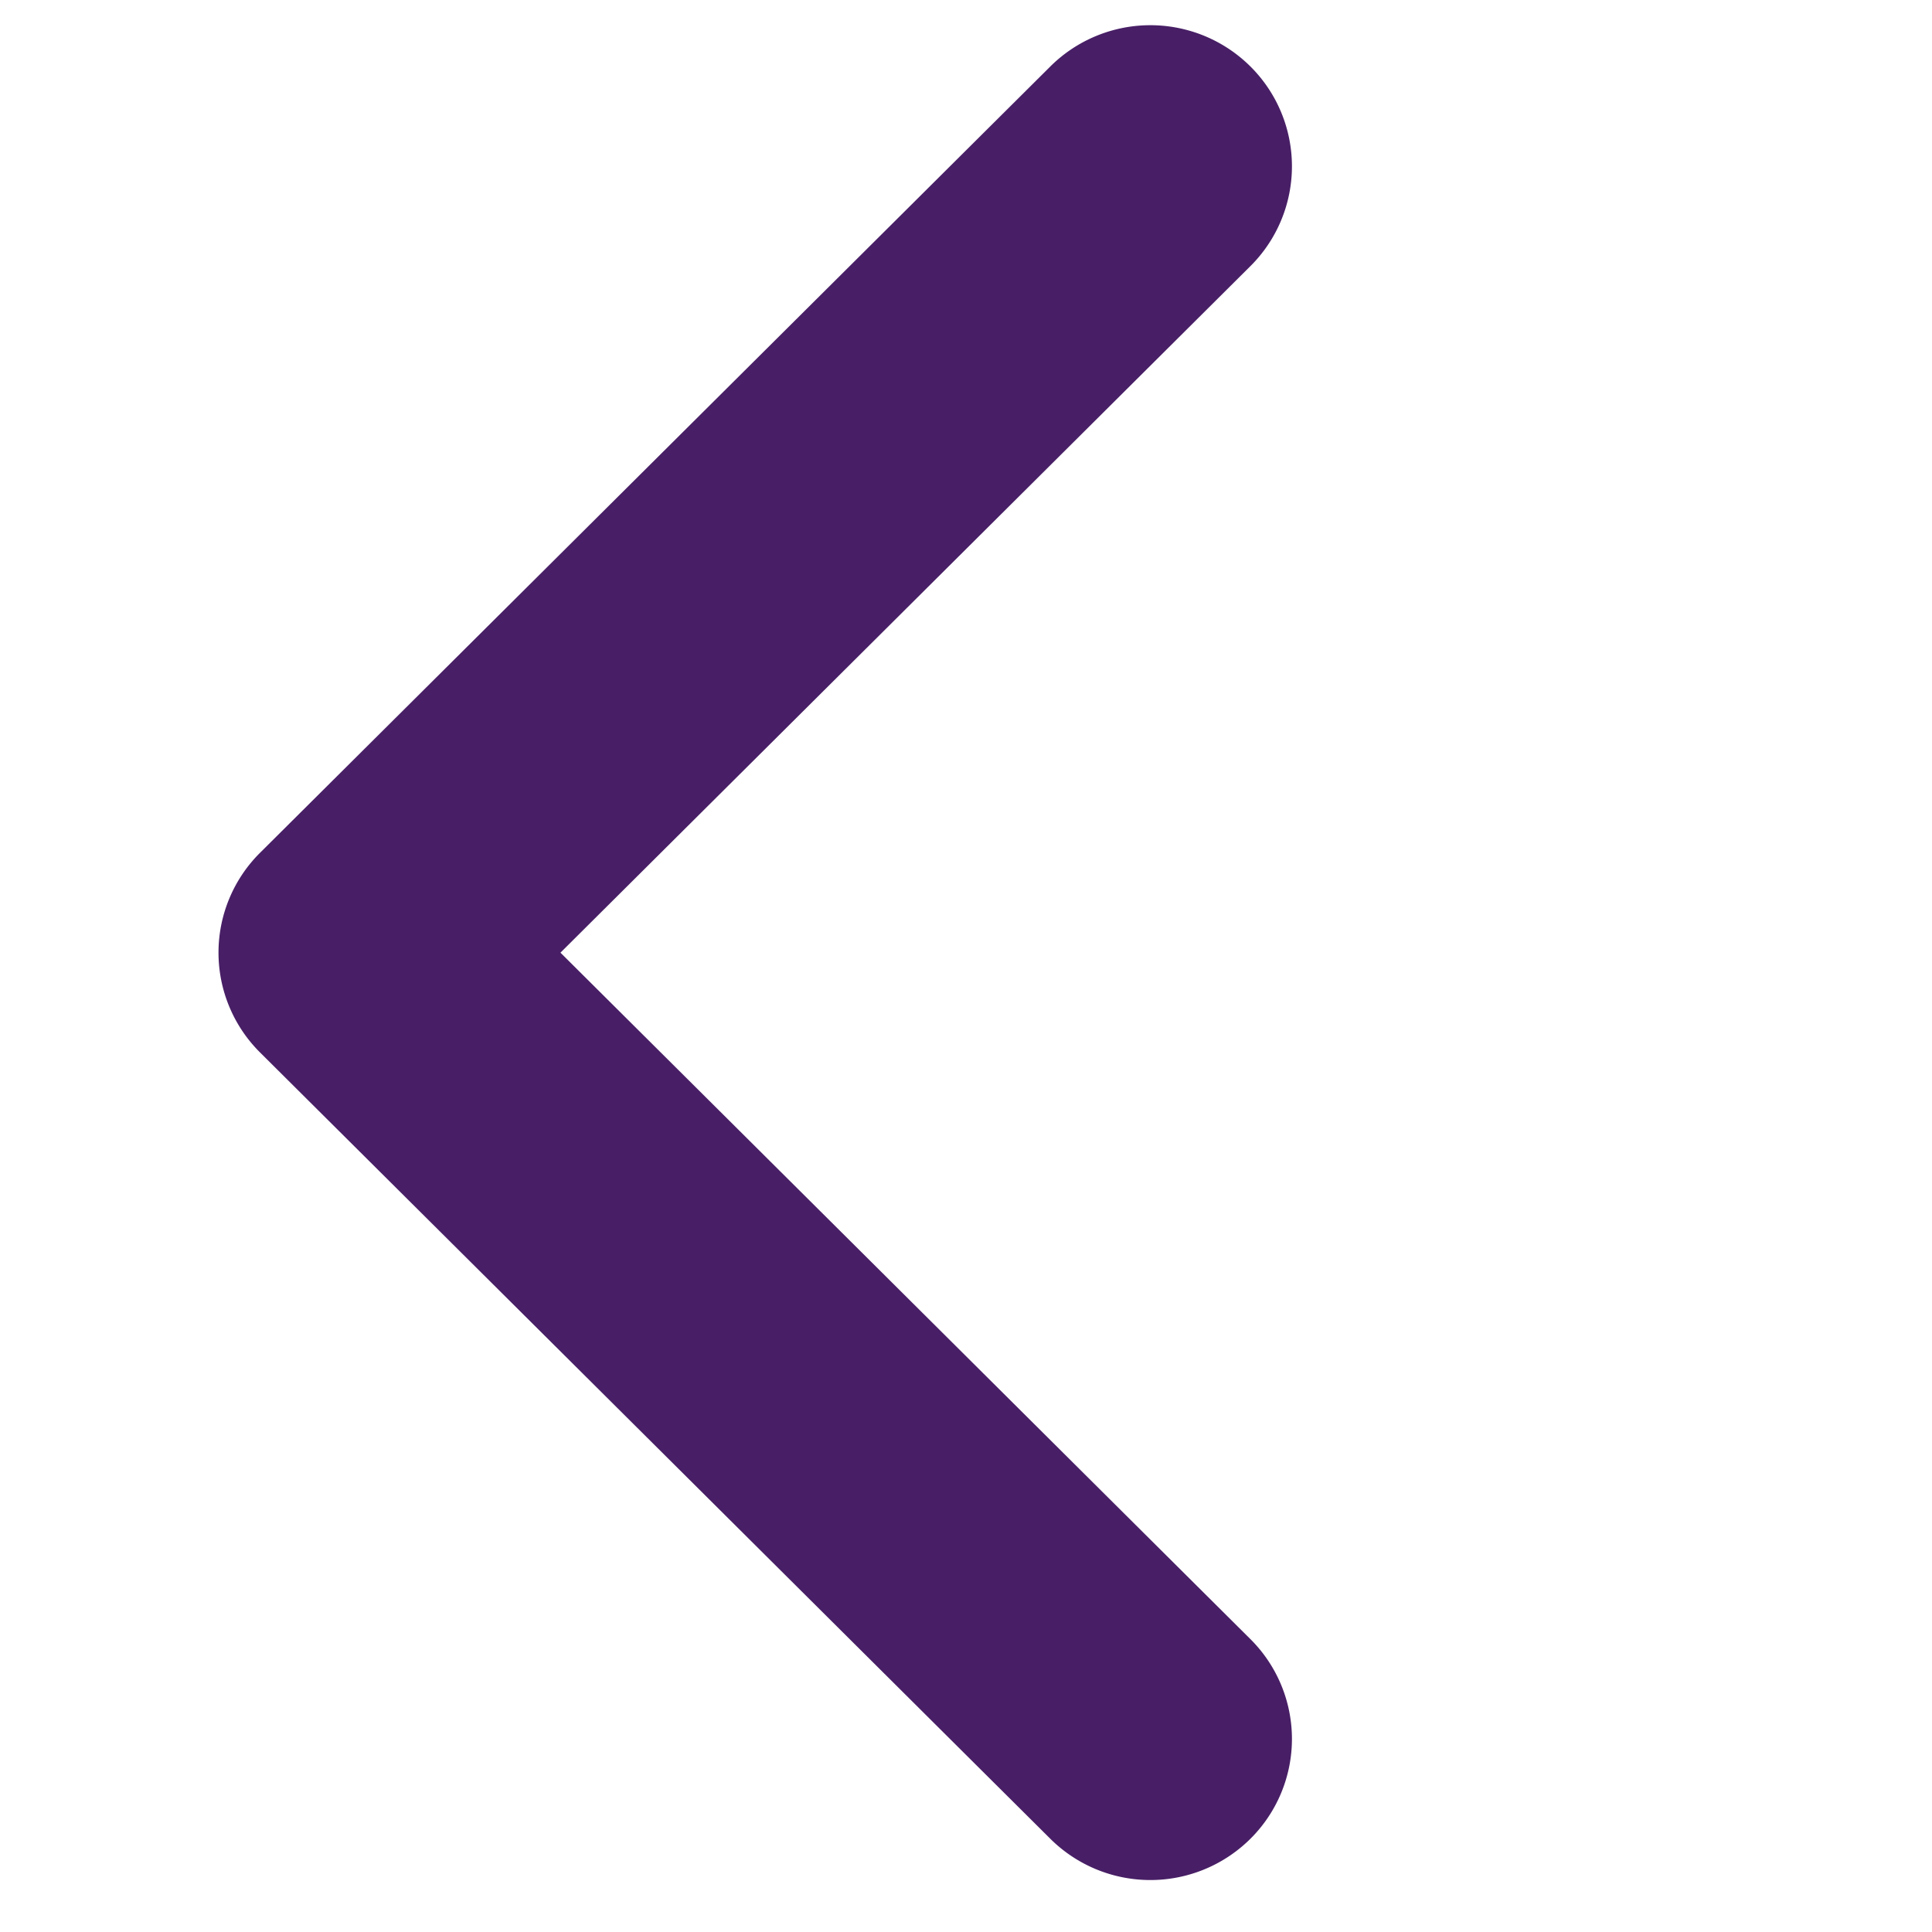
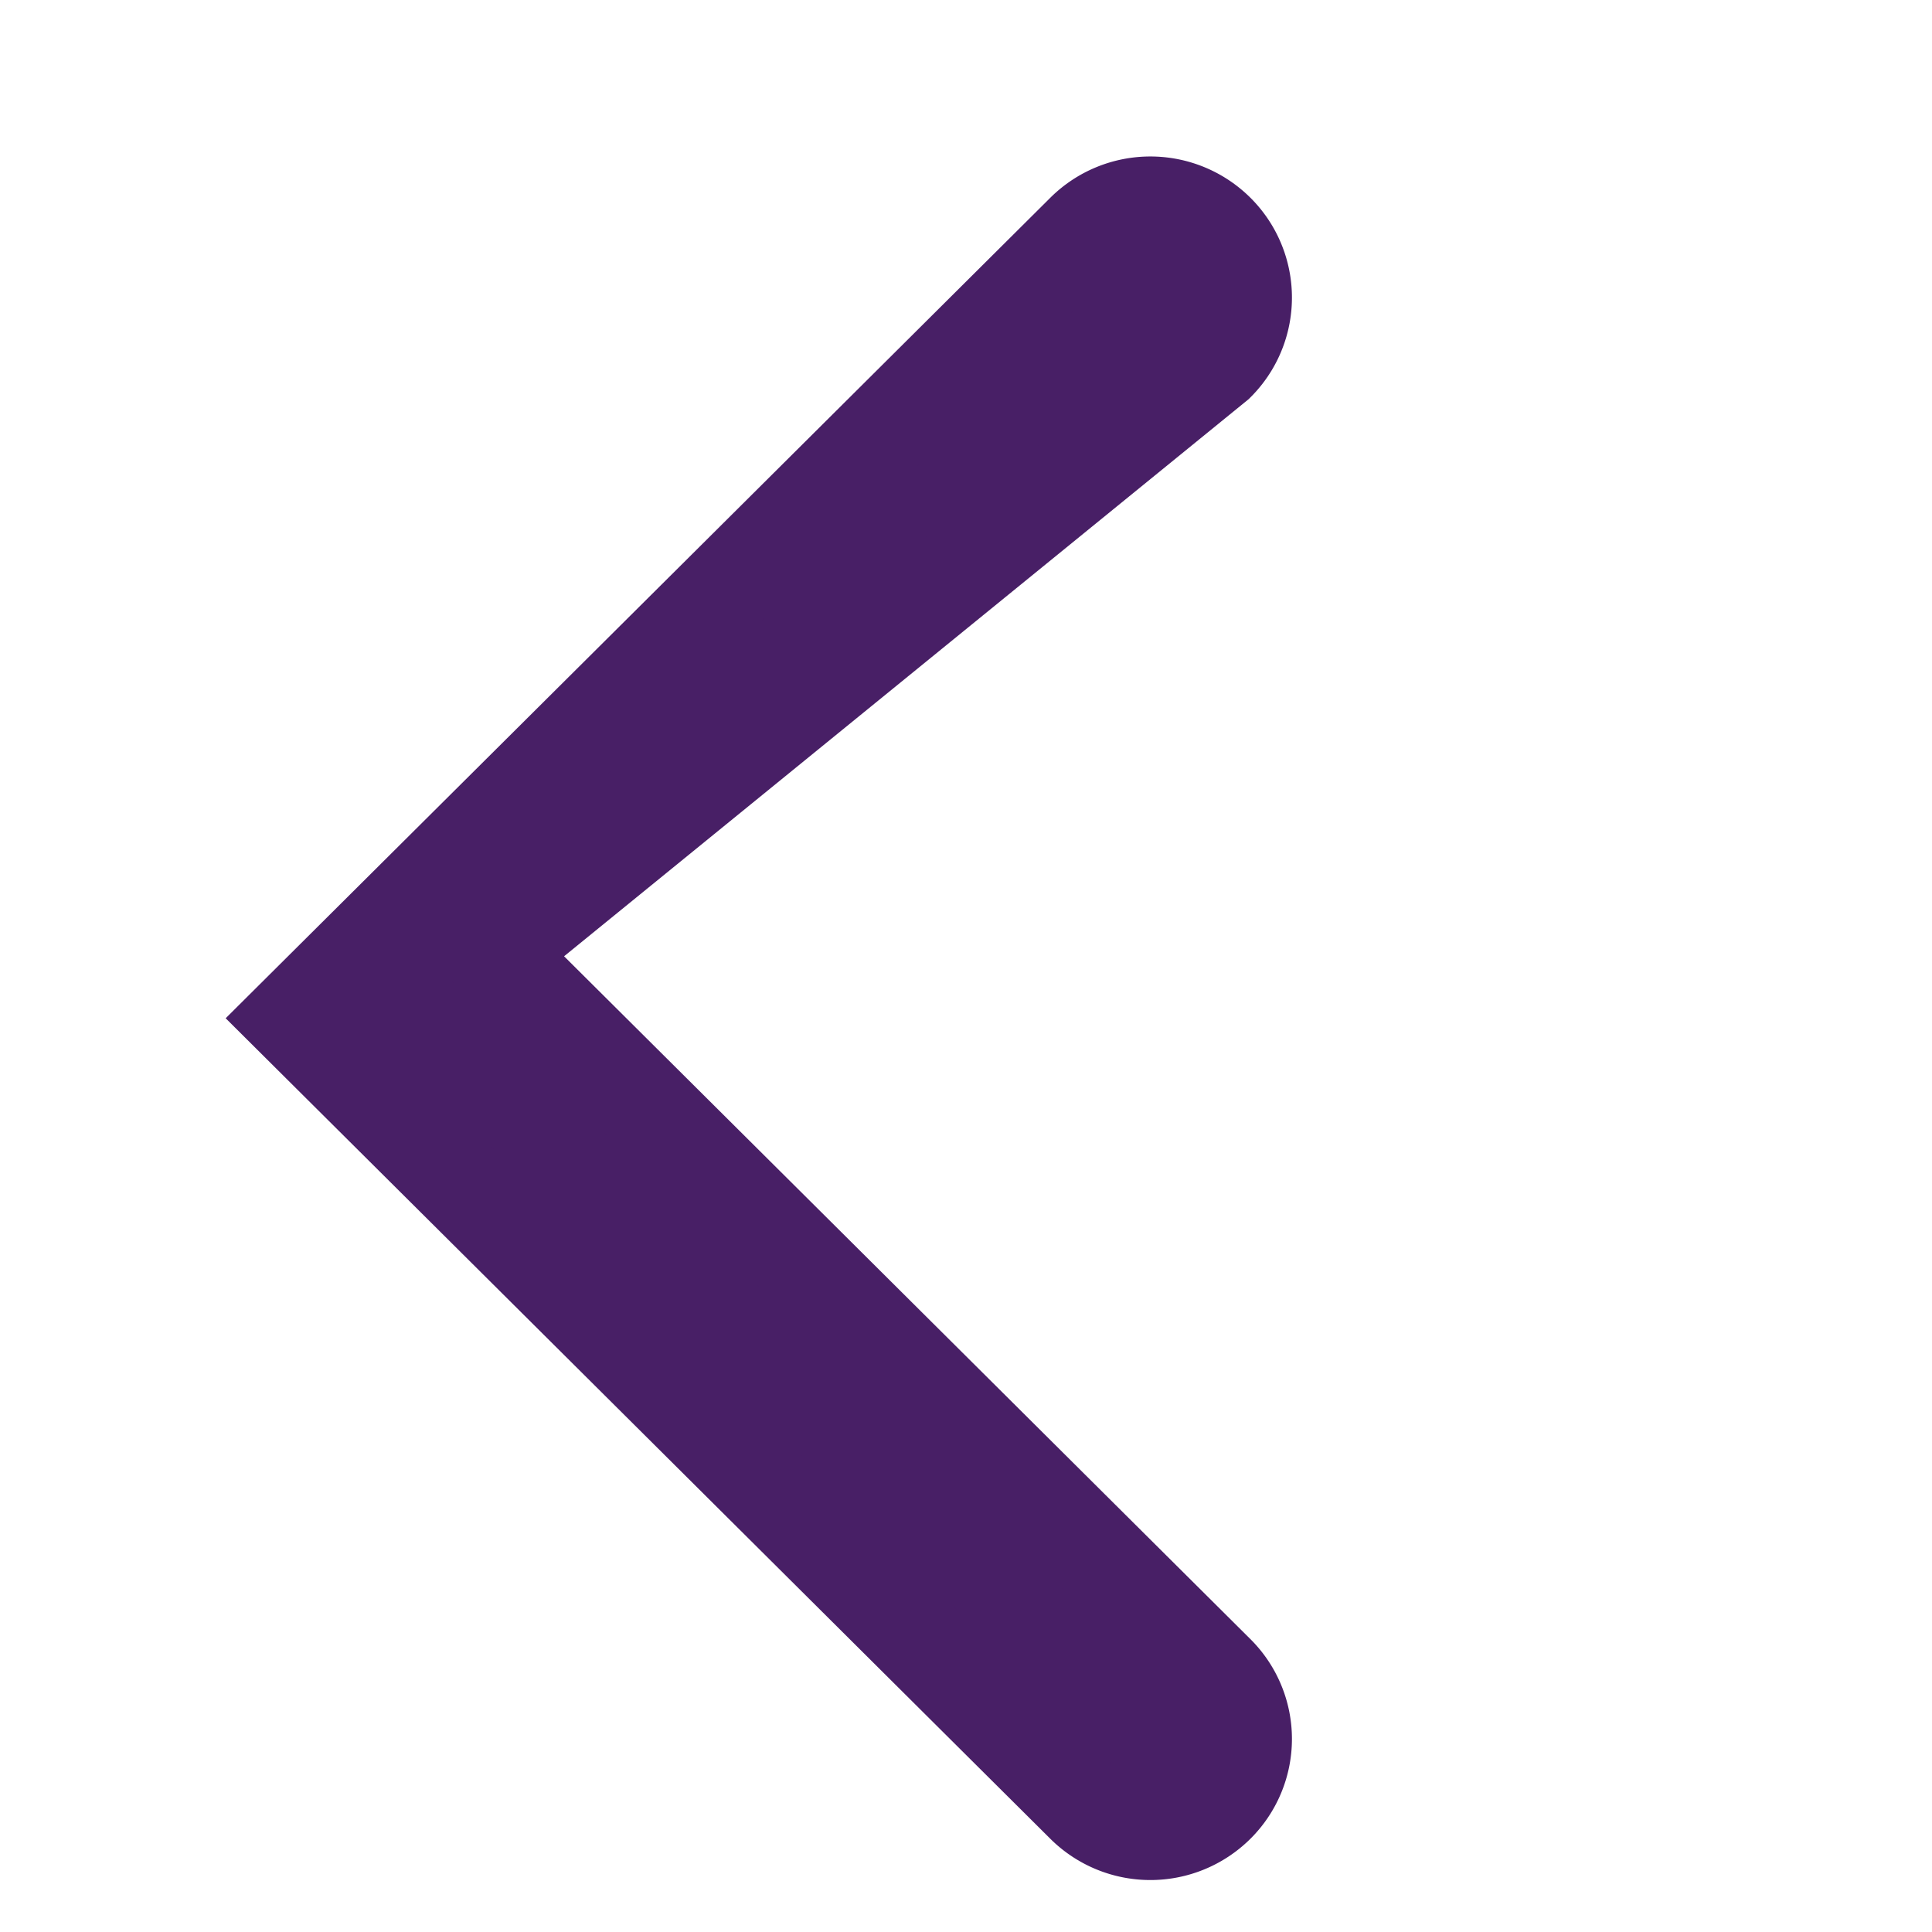
<svg xmlns="http://www.w3.org/2000/svg" width="20" height="20" viewBox="0 0 20 20">
  <g id="Arrow" transform="translate(20 20) rotate(180)">
-     <rect id="Area" width="20" height="20" fill="none" />
-     <path id="Arrow-2" data-name="Arrow" d="M7.781,9.1.283,1.64a.957.957,0,0,1,0-1.359.969.969,0,0,1,1.365,0l8.181,8.14a.957.957,0,0,1,0,1.359l-8.181,8.14a.969.969,0,0,1-1.365,0,.957.957,0,0,1,0-1.359Z" transform="translate(7.126 1.038)" fill="#481f66" stroke="#481f66" stroke-width="1" />
+     <path id="Arrow-2" data-name="Arrow" d="M7.781,9.1.283,1.64a.957.957,0,0,1,0-1.359.969.969,0,0,1,1.365,0l8.181,8.14l-8.181,8.14a.969.969,0,0,1-1.365,0,.957.957,0,0,1,0-1.359Z" transform="translate(7.126 1.038)" fill="#481f66" stroke="#481f66" stroke-width="1" />
  </g>
</svg>